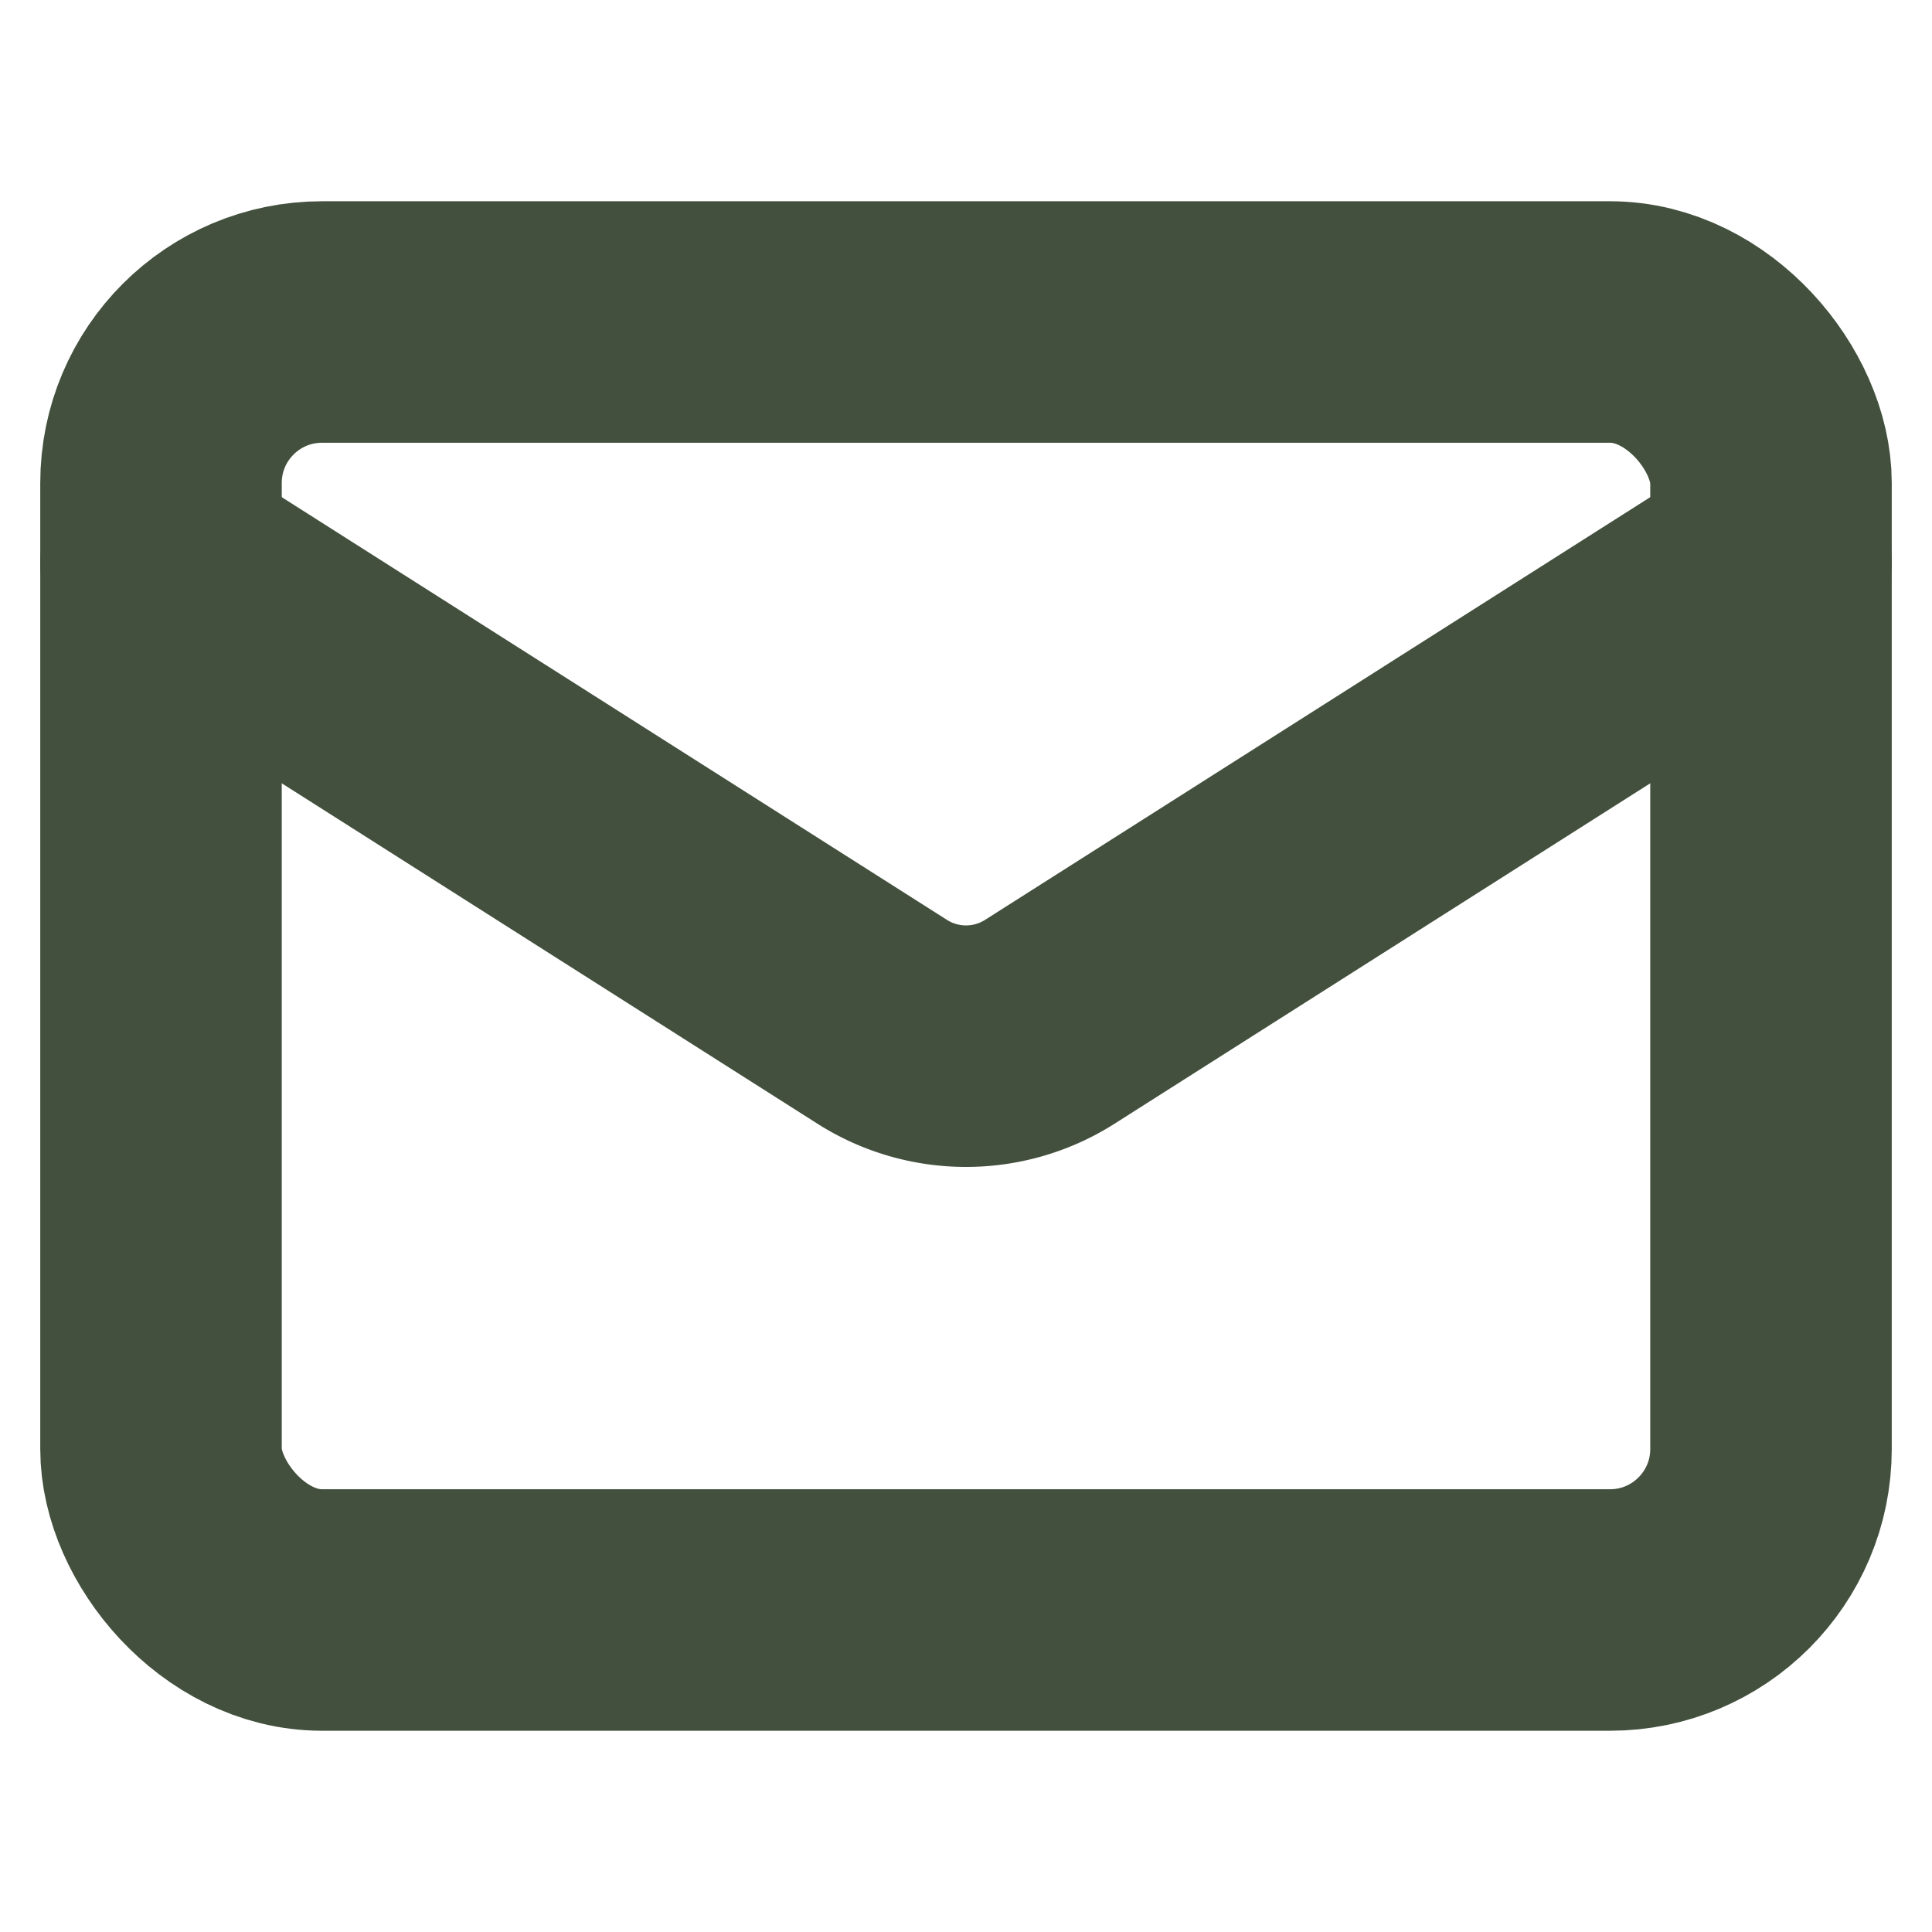
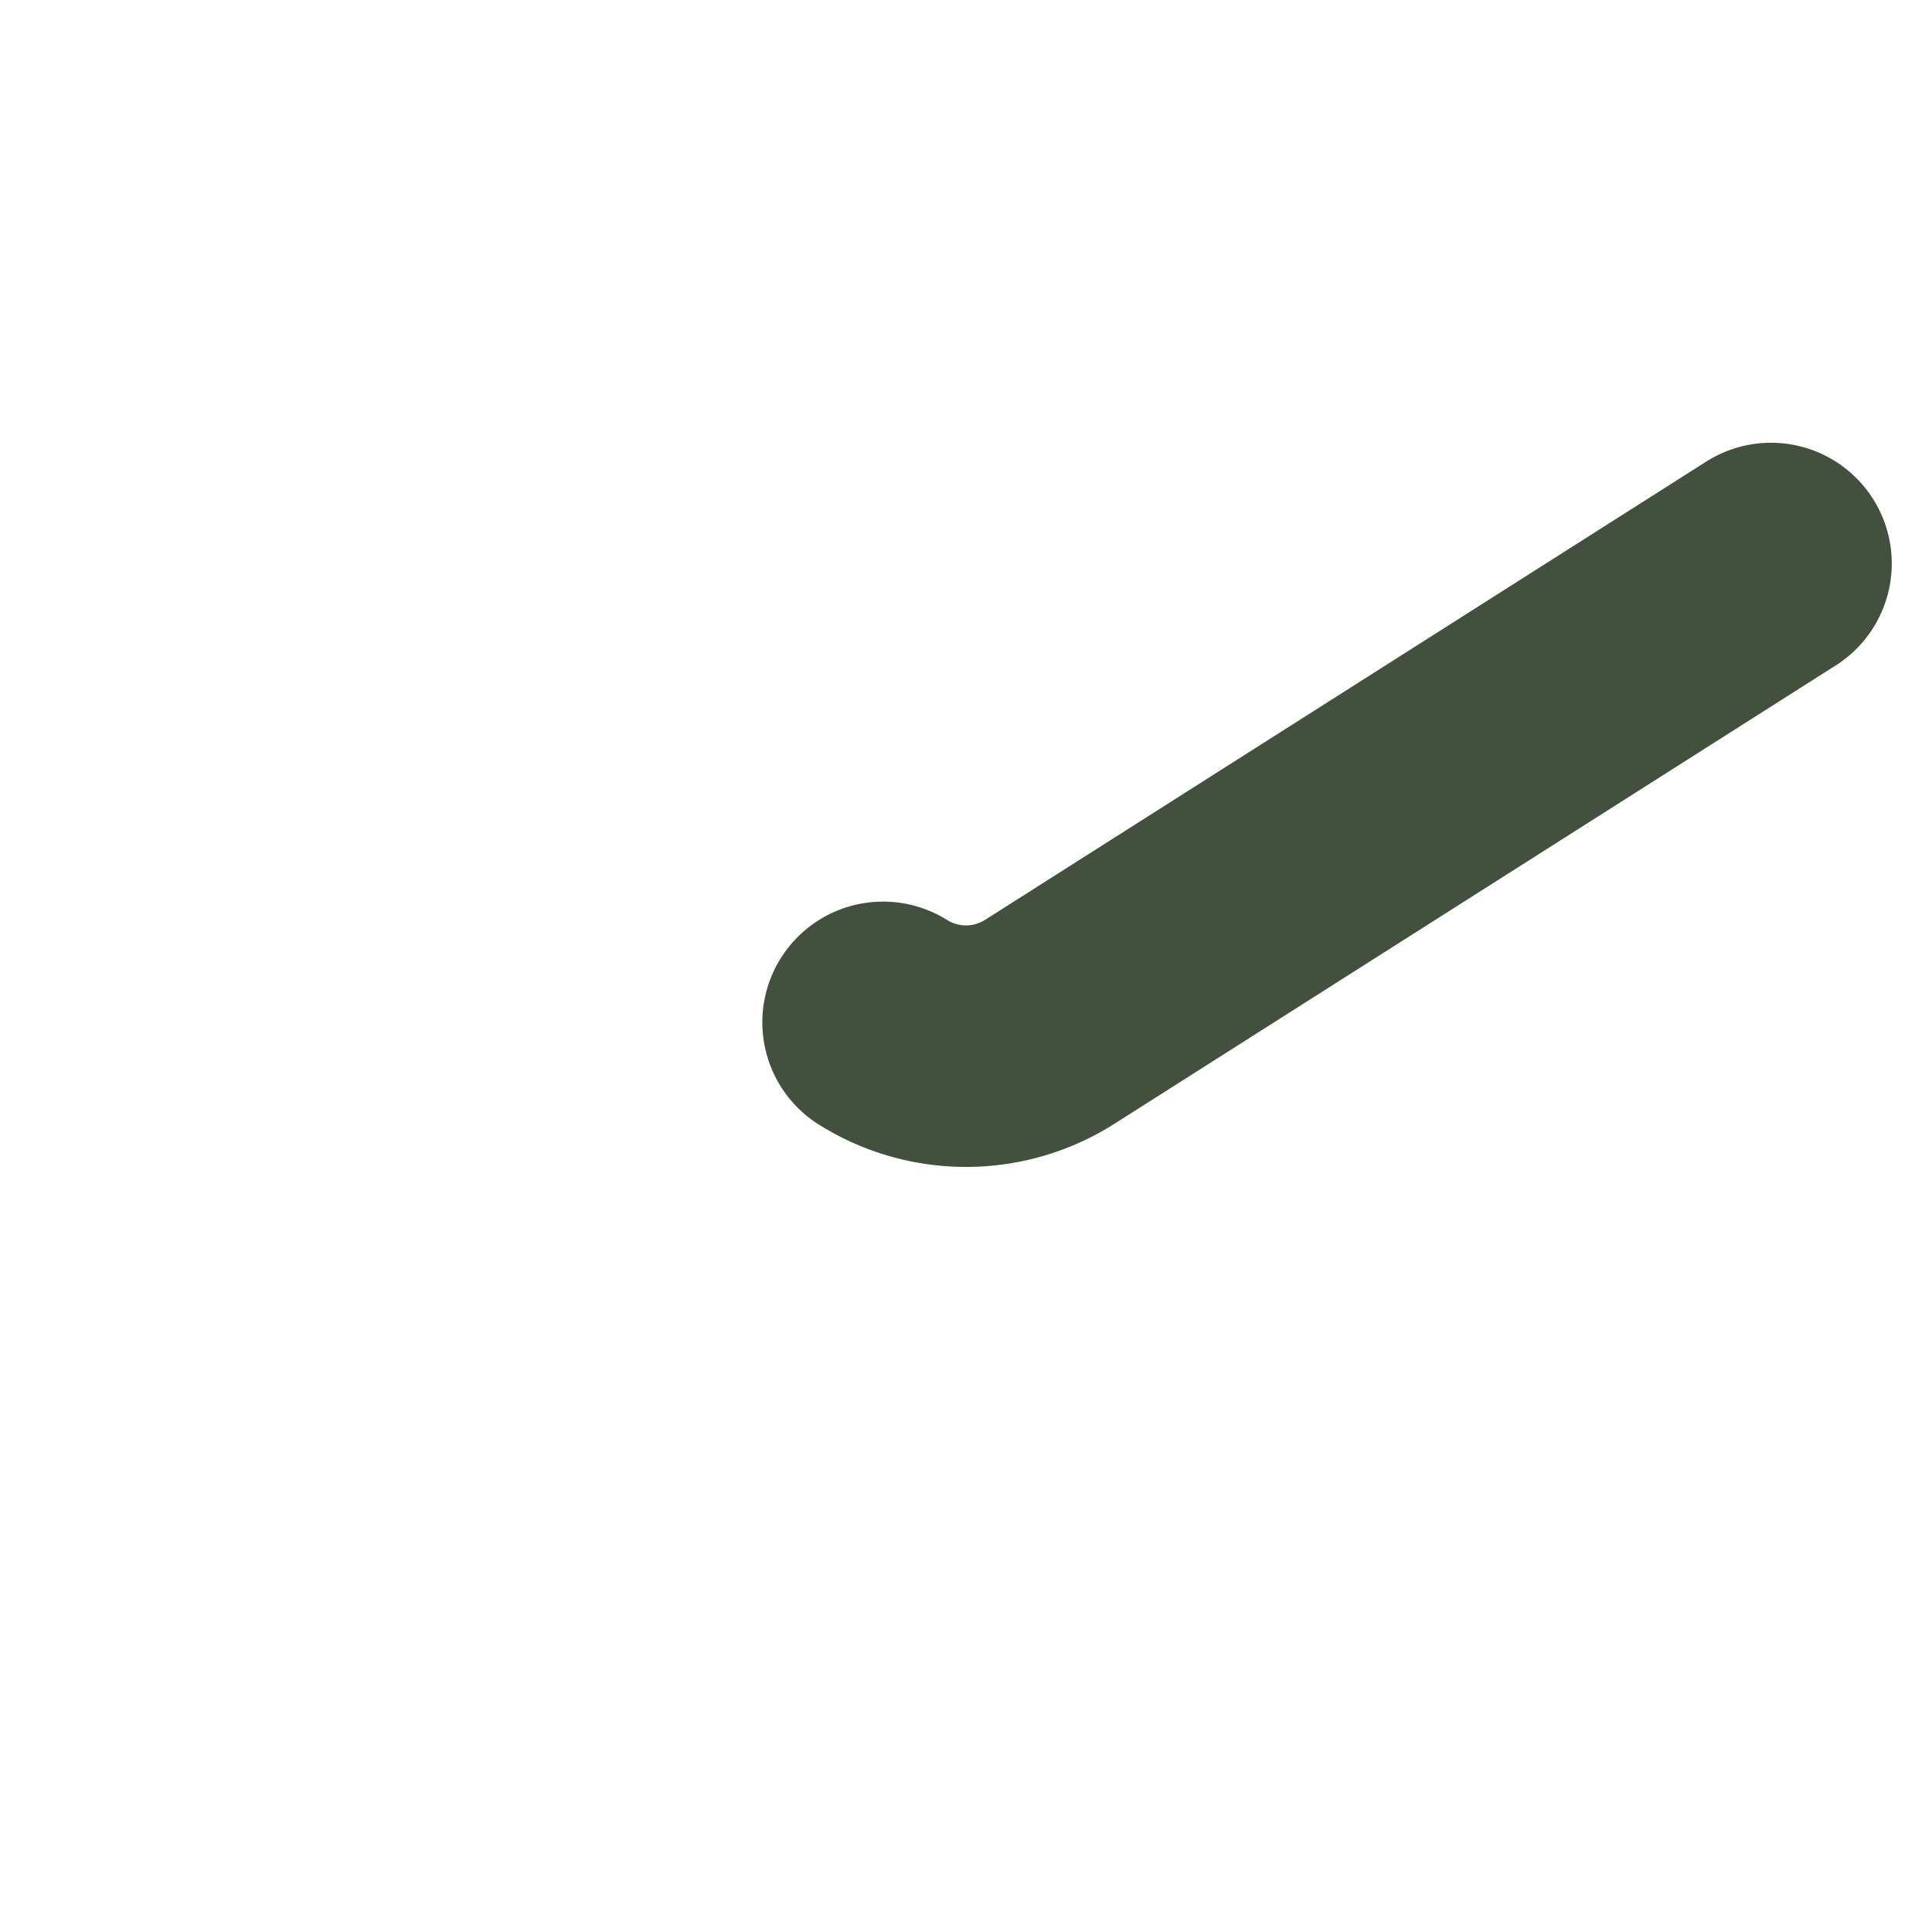
<svg xmlns="http://www.w3.org/2000/svg" width="24" height="24" viewBox="0 0 24 24" fill="none" stroke="#42503D" stroke-width="3" stroke-linecap="round" stroke-linejoin="round" class="lucide lucide-mail">
-   <rect width="20" height="16" x="2" y="4" rx="2" />
-   <path d="m22 7-8.97 5.7a1.94 1.94 0 0 1-2.06 0L2 7" />
+   <path d="m22 7-8.97 5.7a1.94 1.94 0 0 1-2.06 0" />
</svg>